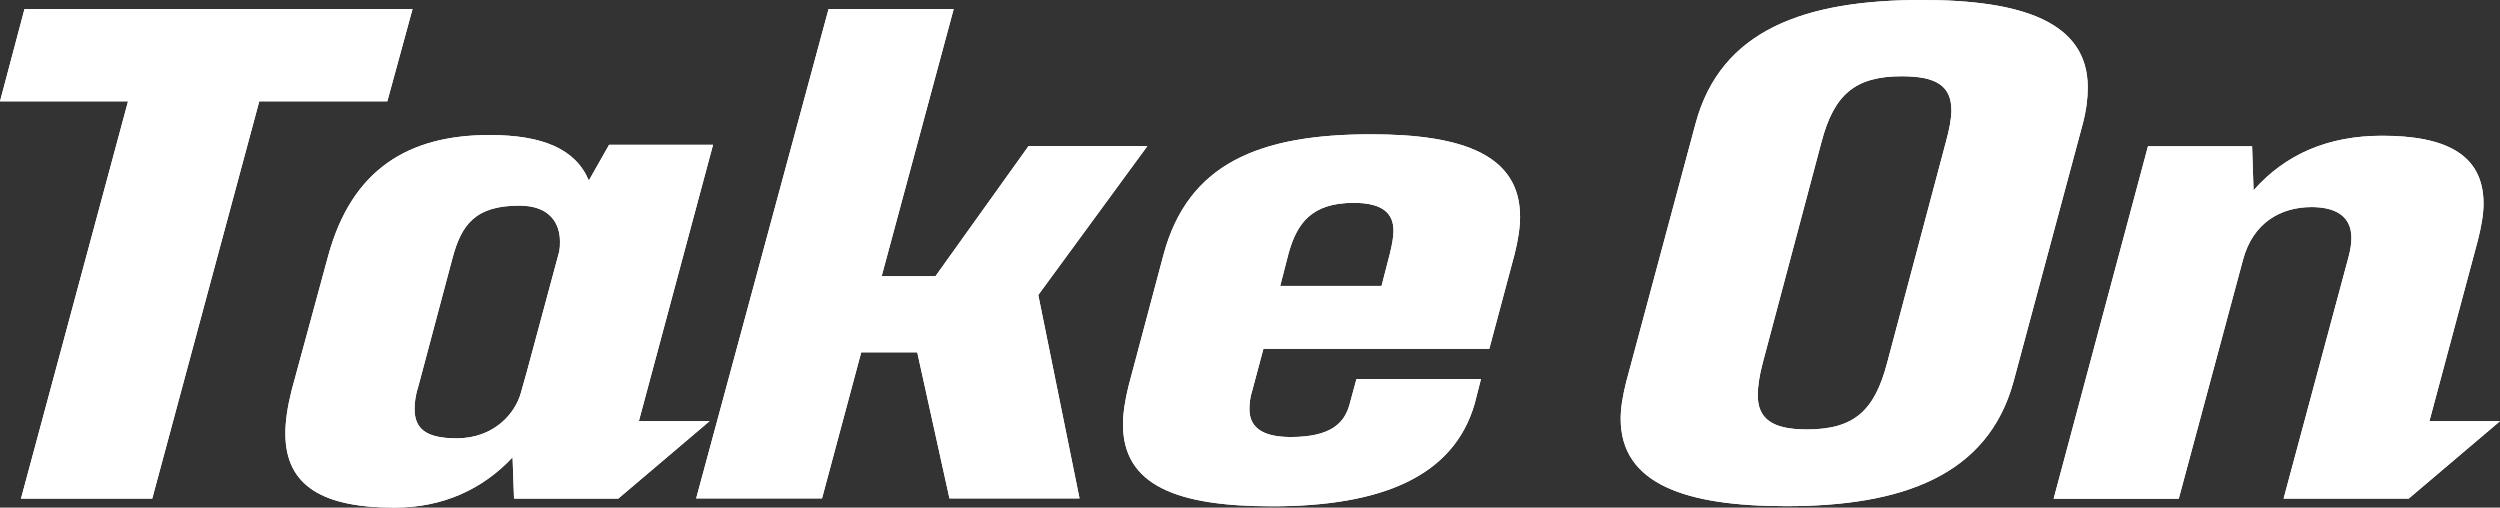
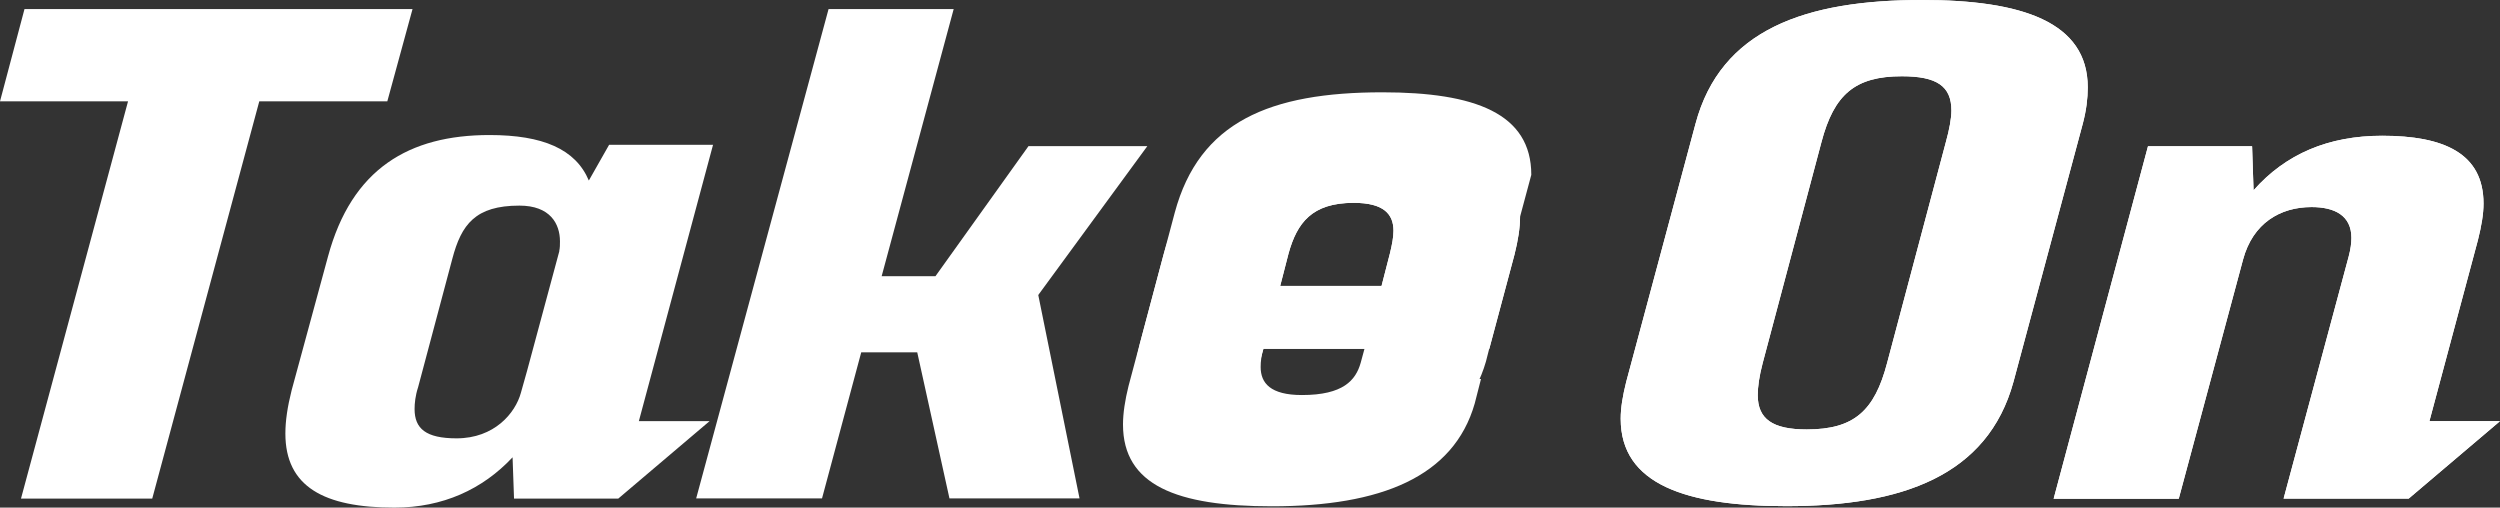
<svg xmlns="http://www.w3.org/2000/svg" id="_レイヤー_2" data-name="レイヤー 2" viewBox="0 0 171.44 34.81">
  <rect x="0" y="0" width="171.44" height="34.81" fill="#333333" stroke="none" />
  <defs>
    <style>
      .cls-1 {
        fill: #fff;
      }
    </style>
  </defs>
  <g id="_レイヤー_1-2" data-name="レイヤー 1">
    <g>
      <g>
-         <path class="cls-1" d="M26.56,6.95h-8.78l-7.34,27.24H1.44L8.78,6.95H0L1.68.62h26.61l-1.73,6.33Z" />
-         <path class="cls-1" d="M71.2,20.23l2.83,13.95h-8.92l-2.21-10.02h-3.84l-2.69,10.02h-8.63L56.82.62h8.58l-4.94,18.32h3.69l6.38-8.92h8.15l-7.48,10.21Z" />
-         <path class="cls-1" d="M104.24,14.86c0,.77-.14,1.63-.38,2.59l-1.73,6.47h-15.49l-.77,2.88c-.14.43-.19.86-.19,1.25,0,1.1.67,1.92,2.83,1.92,2.83,0,3.69-1.01,4.03-2.21l.48-1.77h8.54l-.43,1.68c-1.44,5.03-6.43,7.05-13.91,7.05-6.52,0-10.21-1.44-10.21-5.61,0-.77.14-1.68.38-2.64l2.4-9.01c1.68-6.23,6.52-8.25,14.24-8.25,6.33,0,10.21,1.44,10.21,5.66ZM87.79,19.61h6.95l.58-2.25c.14-.58.24-1.1.24-1.53,0-1.15-.67-1.92-2.73-1.92-2.88,0-3.88,1.39-4.46,3.45l-.58,2.25Z" />
+         <path class="cls-1" d="M104.24,14.86c0,.77-.14,1.63-.38,2.59l-1.73,6.47h-15.49c-.14.43-.19.86-.19,1.25,0,1.1.67,1.92,2.83,1.92,2.83,0,3.69-1.01,4.03-2.21l.48-1.77h8.54l-.43,1.68c-1.44,5.03-6.43,7.05-13.91,7.05-6.52,0-10.21-1.44-10.21-5.61,0-.77.14-1.68.38-2.64l2.4-9.01c1.68-6.23,6.52-8.25,14.24-8.25,6.33,0,10.21,1.44,10.21,5.66ZM87.79,19.61h6.95l.58-2.25c.14-.58.24-1.1.24-1.53,0-1.15-.67-1.92-2.73-1.92-2.88,0-3.88,1.39-4.46,3.45l-.58,2.25Z" />
        <path class="cls-1" d="M111.14,28.72c0-.77.14-1.58.38-2.54l4.75-17.69c1.73-6.47,7.53-8.49,15.54-8.49,6.81,0,11.36,1.49,11.36,5.99,0,.77-.1,1.58-.34,2.49l-4.75,17.69c-1.77,6.47-7.67,8.54-15.58,8.54-6.86,0-11.36-1.49-11.36-5.99ZM129.41,24.89l4.03-15.15c.24-.86.38-1.63.38-2.16,0-1.68-1.01-2.35-3.4-2.35-3.21,0-4.65,1.25-5.51,4.51l-4.03,15.15c-.24.91-.34,1.63-.34,2.21,0,1.63,1.01,2.35,3.36,2.35,3.26,0,4.65-1.29,5.51-4.56Z" />
        <path class="cls-1" d="M171.44,28.88h-4.84l3.33-12.43c.24-.96.38-1.77.38-2.49,0-3.45-2.73-4.65-6.95-4.65-3.69,0-6.62,1.25-8.82,3.74l-.1-3.02h-7.14l-6.47,24.17h8.58l4.41-16.4c.67-2.49,2.54-3.6,4.7-3.6,1.58,0,2.73.58,2.73,2.11,0,.34-.05.77-.19,1.29l-4.46,16.59h8.58s6.26-5.31,6.26-5.31Z" />
        <path class="cls-1" d="M48.91,9.93h-7.14l-1.39,2.45c-.91-2.16-3.16-3.12-6.81-3.12-5.51,0-9.45,2.3-11.08,8.34l-2.49,9.16c-.29,1.15-.43,2.11-.43,2.97,0,3.64,2.64,5.08,7.48,5.08,3.31,0,6.04-1.25,8.1-3.45l.1,2.83h7.15s0,0,0,0l6.26-5.31h-4.85l5.09-18.96ZM38.36,17.21l-2.21,8.2-.43,1.53c-.38,1.39-1.82,3.12-4.41,3.12-2.11,0-2.88-.67-2.88-2.01,0-.38.05-.91.24-1.49l2.35-8.82c.62-2.35,1.58-3.64,4.6-3.64,2.11,0,2.78,1.25,2.78,2.45,0,.24,0,.43-.05.67Z" />
      </g>
      <g>
        <path class="cls-1" d="M26.56,6.95h-8.78l-7.34,27.24H1.44L8.78,6.95H0L1.68.62h26.61l-1.73,6.33Z" />
        <path class="cls-1" d="M71.2,20.23l2.83,13.95h-8.92l-2.21-10.02h-3.84l-2.69,10.02h-8.63L56.82.62h8.58l-4.94,18.32h3.69l6.38-8.92h8.15l-7.48,10.21Z" />
        <path class="cls-1" d="M104.24,14.86c0,.77-.14,1.63-.38,2.59l-1.73,6.47h-15.49l-.77,2.88c-.14.43-.19.86-.19,1.25,0,1.1.67,1.92,2.83,1.92,2.83,0,3.69-1.01,4.03-2.21l.48-1.77h8.54l-.43,1.68c-1.44,5.03-6.43,7.05-13.91,7.05-6.52,0-10.21-1.44-10.21-5.61,0-.77.14-1.68.38-2.64l2.4-9.01c1.68-6.23,6.52-8.25,14.24-8.25,6.33,0,10.21,1.44,10.21,5.66ZM87.79,19.61h6.95l.58-2.25c.14-.58.24-1.1.24-1.53,0-1.15-.67-1.92-2.73-1.92-2.88,0-3.88,1.39-4.46,3.45l-.58,2.25Z" />
        <path class="cls-1" d="M111.14,28.72c0-.77.14-1.58.38-2.54l4.75-17.69c1.73-6.47,7.53-8.49,15.54-8.49,6.81,0,11.36,1.49,11.36,5.99,0,.77-.1,1.58-.34,2.49l-4.75,17.69c-1.77,6.47-7.67,8.54-15.58,8.54-6.86,0-11.36-1.49-11.36-5.99ZM129.41,24.89l4.03-15.15c.24-.86.38-1.63.38-2.16,0-1.68-1.01-2.35-3.4-2.35-3.21,0-4.65,1.25-5.51,4.51l-4.03,15.15c-.24.91-.34,1.63-.34,2.21,0,1.63,1.01,2.35,3.36,2.35,3.26,0,4.65-1.29,5.51-4.56Z" />
        <path class="cls-1" d="M171.44,28.88h-4.84l3.33-12.43c.24-.96.38-1.77.38-2.49,0-3.45-2.73-4.65-6.95-4.65-3.69,0-6.62,1.25-8.82,3.74l-.1-3.02h-7.14l-6.47,24.17h8.58l4.41-16.4c.67-2.49,2.54-3.6,4.7-3.6,1.58,0,2.73.58,2.73,2.11,0,.34-.05.77-.19,1.29l-4.46,16.59h8.58s6.26-5.31,6.26-5.31Z" />
-         <path class="cls-1" d="M48.91,9.93h-7.14l-1.39,2.45c-.91-2.16-3.16-3.12-6.81-3.12-5.51,0-9.45,2.3-11.08,8.34l-2.49,9.16c-.29,1.15-.43,2.11-.43,2.97,0,3.64,2.64,5.08,7.48,5.08,3.31,0,6.04-1.25,8.1-3.45l.1,2.83h7.15s0,0,0,0l6.26-5.31h-4.85l5.09-18.96ZM38.36,17.21l-2.21,8.2-.43,1.53c-.38,1.39-1.82,3.12-4.41,3.12-2.11,0-2.88-.67-2.88-2.01,0-.38.05-.91.24-1.49l2.35-8.82c.62-2.35,1.58-3.64,4.6-3.64,2.11,0,2.78,1.25,2.78,2.45,0,.24,0,.43-.05.67Z" />
      </g>
    </g>
  </g>
</svg>